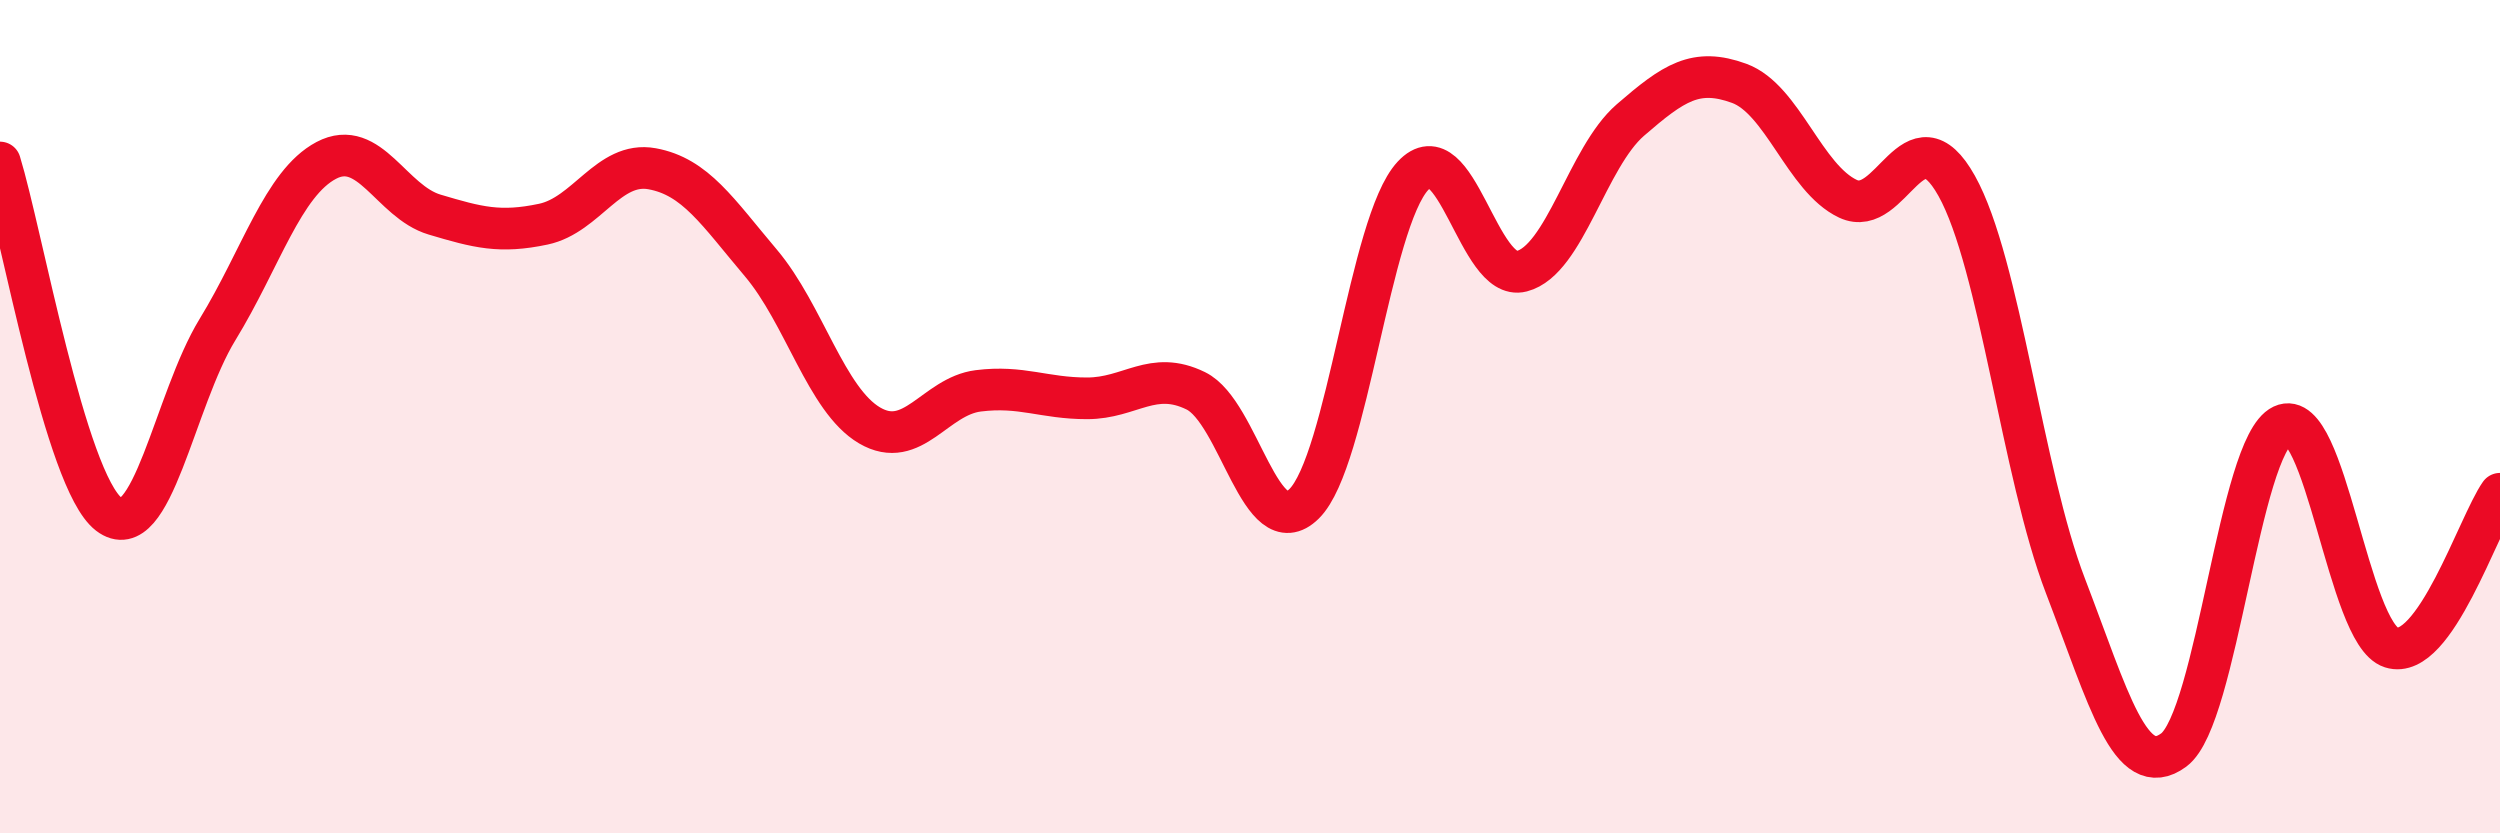
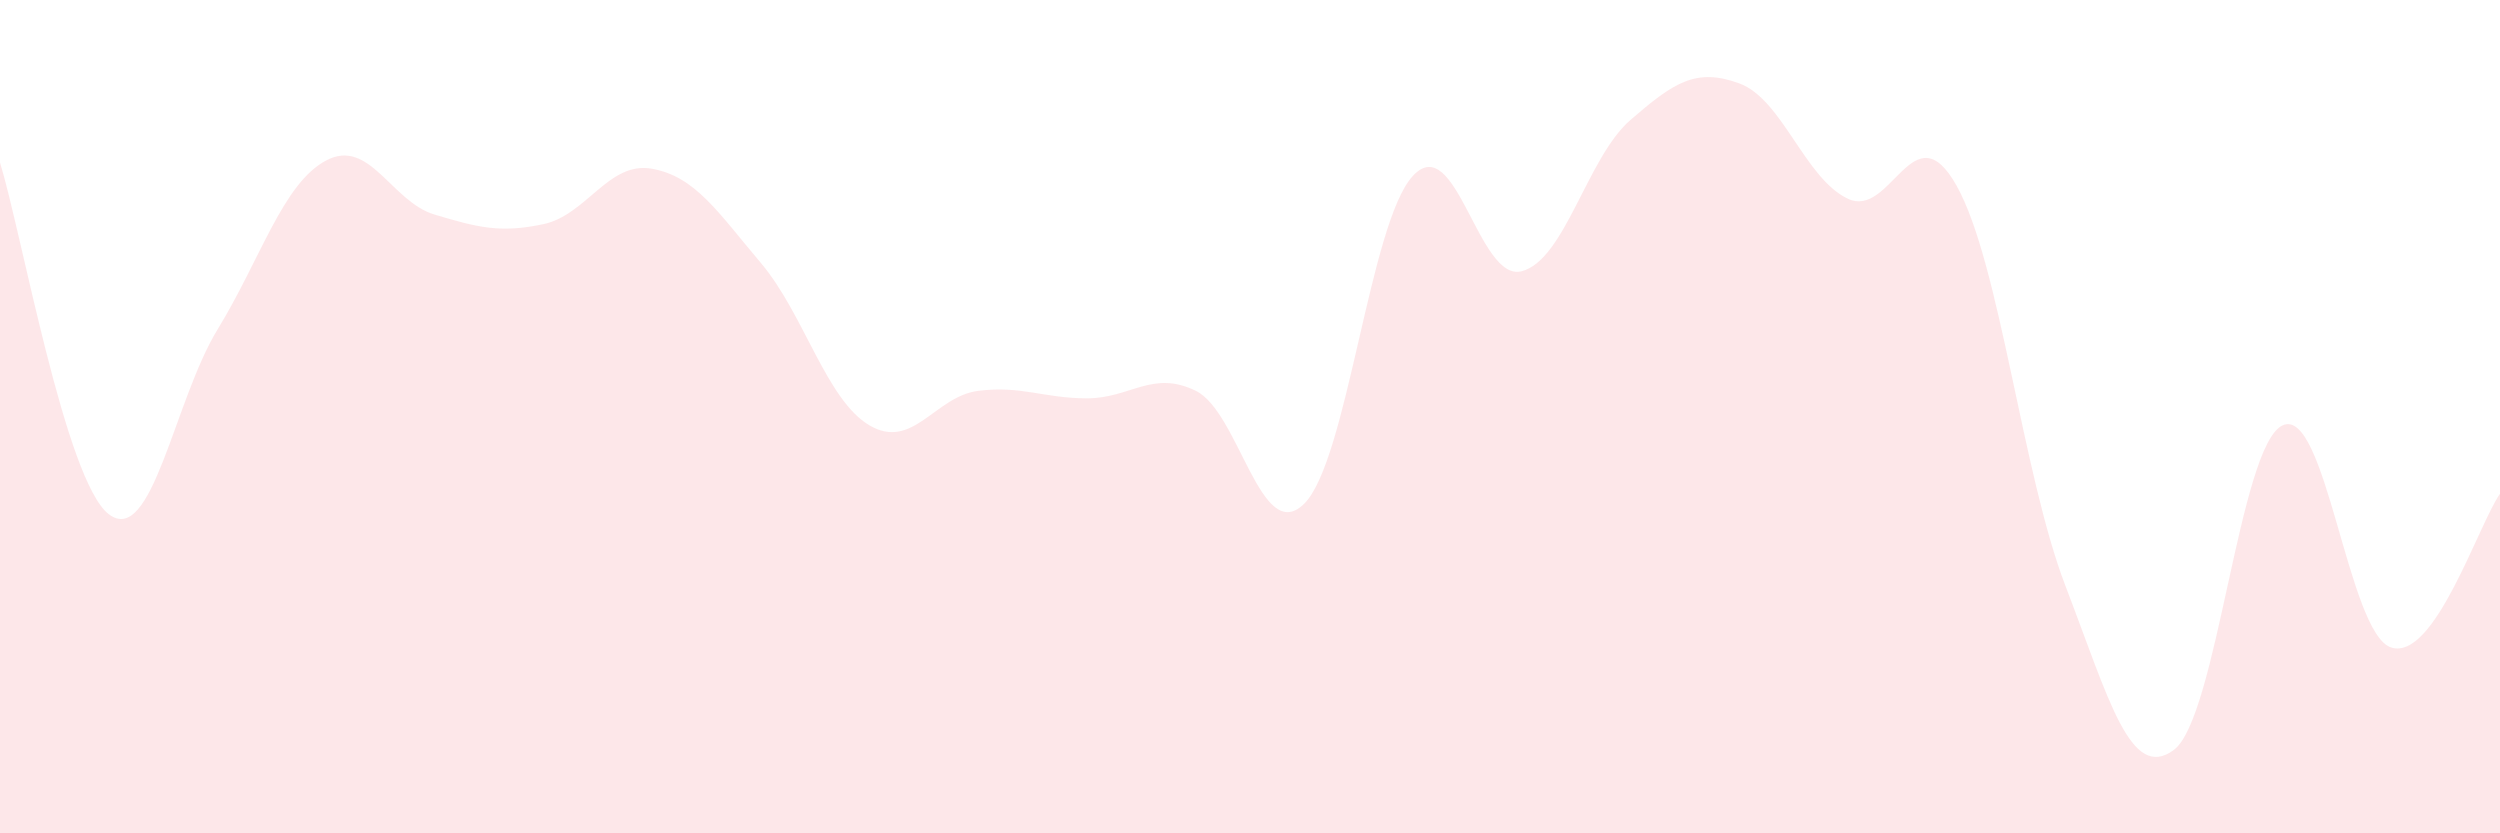
<svg xmlns="http://www.w3.org/2000/svg" width="60" height="20" viewBox="0 0 60 20">
  <path d="M 0,3.9 C 0.52,5.59 1.57,11.54 2.61,12.34 C 3.65,13.14 4.18,9.61 5.22,7.91 C 6.26,6.21 6.79,4.4 7.83,3.85 C 8.87,3.3 9.39,4.84 10.43,5.15 C 11.47,5.46 12,5.6 13.04,5.38 C 14.08,5.16 14.61,3.86 15.65,4.05 C 16.69,4.24 17.22,5.08 18.26,6.31 C 19.3,7.54 19.83,9.6 20.87,10.21 C 21.91,10.82 22.44,9.51 23.48,9.38 C 24.52,9.25 25.05,9.56 26.09,9.56 C 27.13,9.56 27.66,8.87 28.7,9.38 C 29.74,9.89 30.26,13.12 31.3,12.09 C 32.34,11.06 32.87,5.34 33.91,4.22 C 34.95,3.1 35.48,6.78 36.52,6.51 C 37.56,6.24 38.09,3.78 39.13,2.88 C 40.17,1.98 40.7,1.62 41.74,2 C 42.78,2.38 43.31,4.28 44.35,4.77 C 45.39,5.26 45.92,2.6 46.96,4.46 C 48,6.32 48.53,11.35 49.57,14.06 C 50.61,16.77 51.13,18.77 52.17,18 C 53.21,17.23 53.74,10.7 54.78,10.21 C 55.82,9.72 56.35,15.21 57.39,15.54 C 58.43,15.87 59.48,12.59 60,11.85L60 20L0 20Z" fill="#EB0A25" opacity="0.1" stroke-linecap="round" stroke-linejoin="round" />
-   <path d="M 0,3.9 C 0.52,5.59 1.57,11.54 2.61,12.34 C 3.65,13.14 4.18,9.61 5.22,7.91 C 6.26,6.21 6.79,4.4 7.83,3.85 C 8.87,3.3 9.39,4.84 10.43,5.15 C 11.47,5.46 12,5.6 13.04,5.38 C 14.08,5.16 14.61,3.86 15.65,4.05 C 16.69,4.24 17.22,5.08 18.26,6.31 C 19.3,7.54 19.83,9.6 20.87,10.21 C 21.91,10.82 22.44,9.51 23.48,9.38 C 24.52,9.25 25.05,9.56 26.09,9.56 C 27.13,9.56 27.66,8.87 28.7,9.38 C 29.74,9.89 30.26,13.12 31.3,12.09 C 32.34,11.06 32.87,5.34 33.91,4.22 C 34.95,3.1 35.48,6.78 36.52,6.51 C 37.56,6.24 38.09,3.78 39.13,2.88 C 40.17,1.98 40.7,1.62 41.74,2 C 42.78,2.38 43.31,4.28 44.35,4.77 C 45.39,5.26 45.92,2.6 46.96,4.46 C 48,6.32 48.53,11.35 49.57,14.06 C 50.61,16.77 51.13,18.77 52.17,18 C 53.21,17.23 53.74,10.7 54.78,10.21 C 55.82,9.72 56.35,15.21 57.39,15.54 C 58.43,15.87 59.48,12.59 60,11.85" stroke="#EB0A25" stroke-width="1" fill="none" stroke-linecap="round" stroke-linejoin="round" />
</svg>